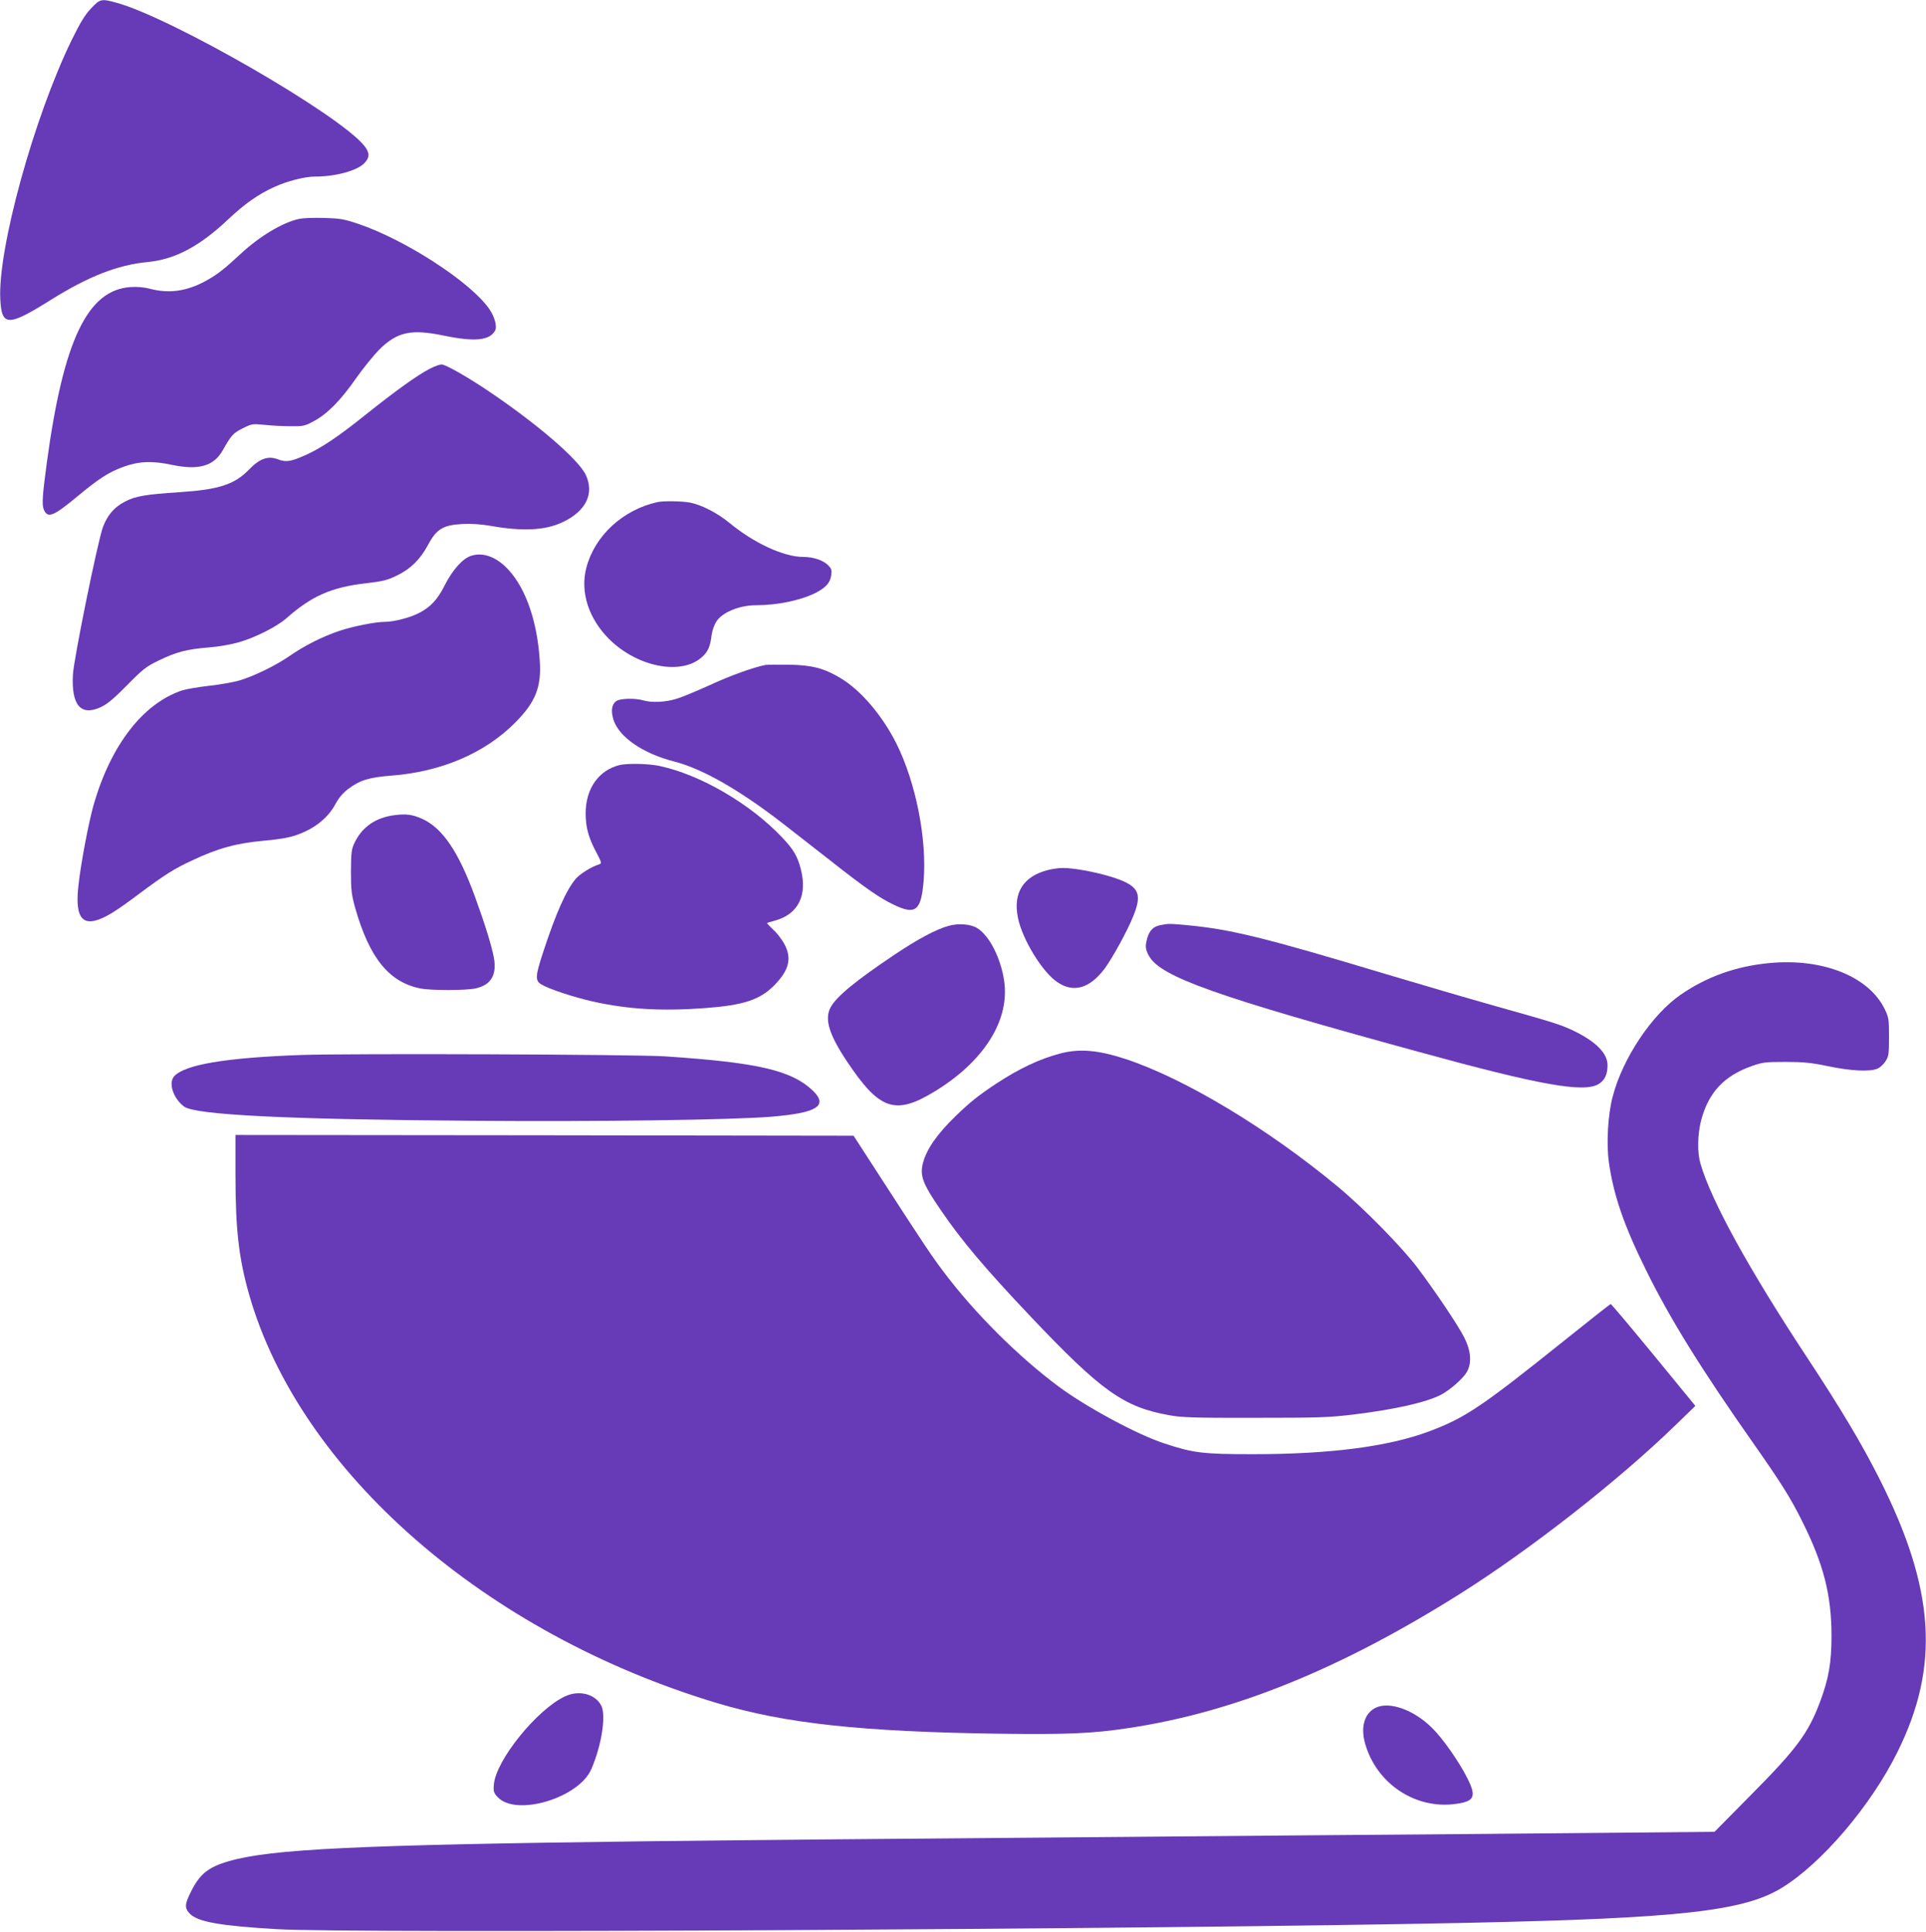
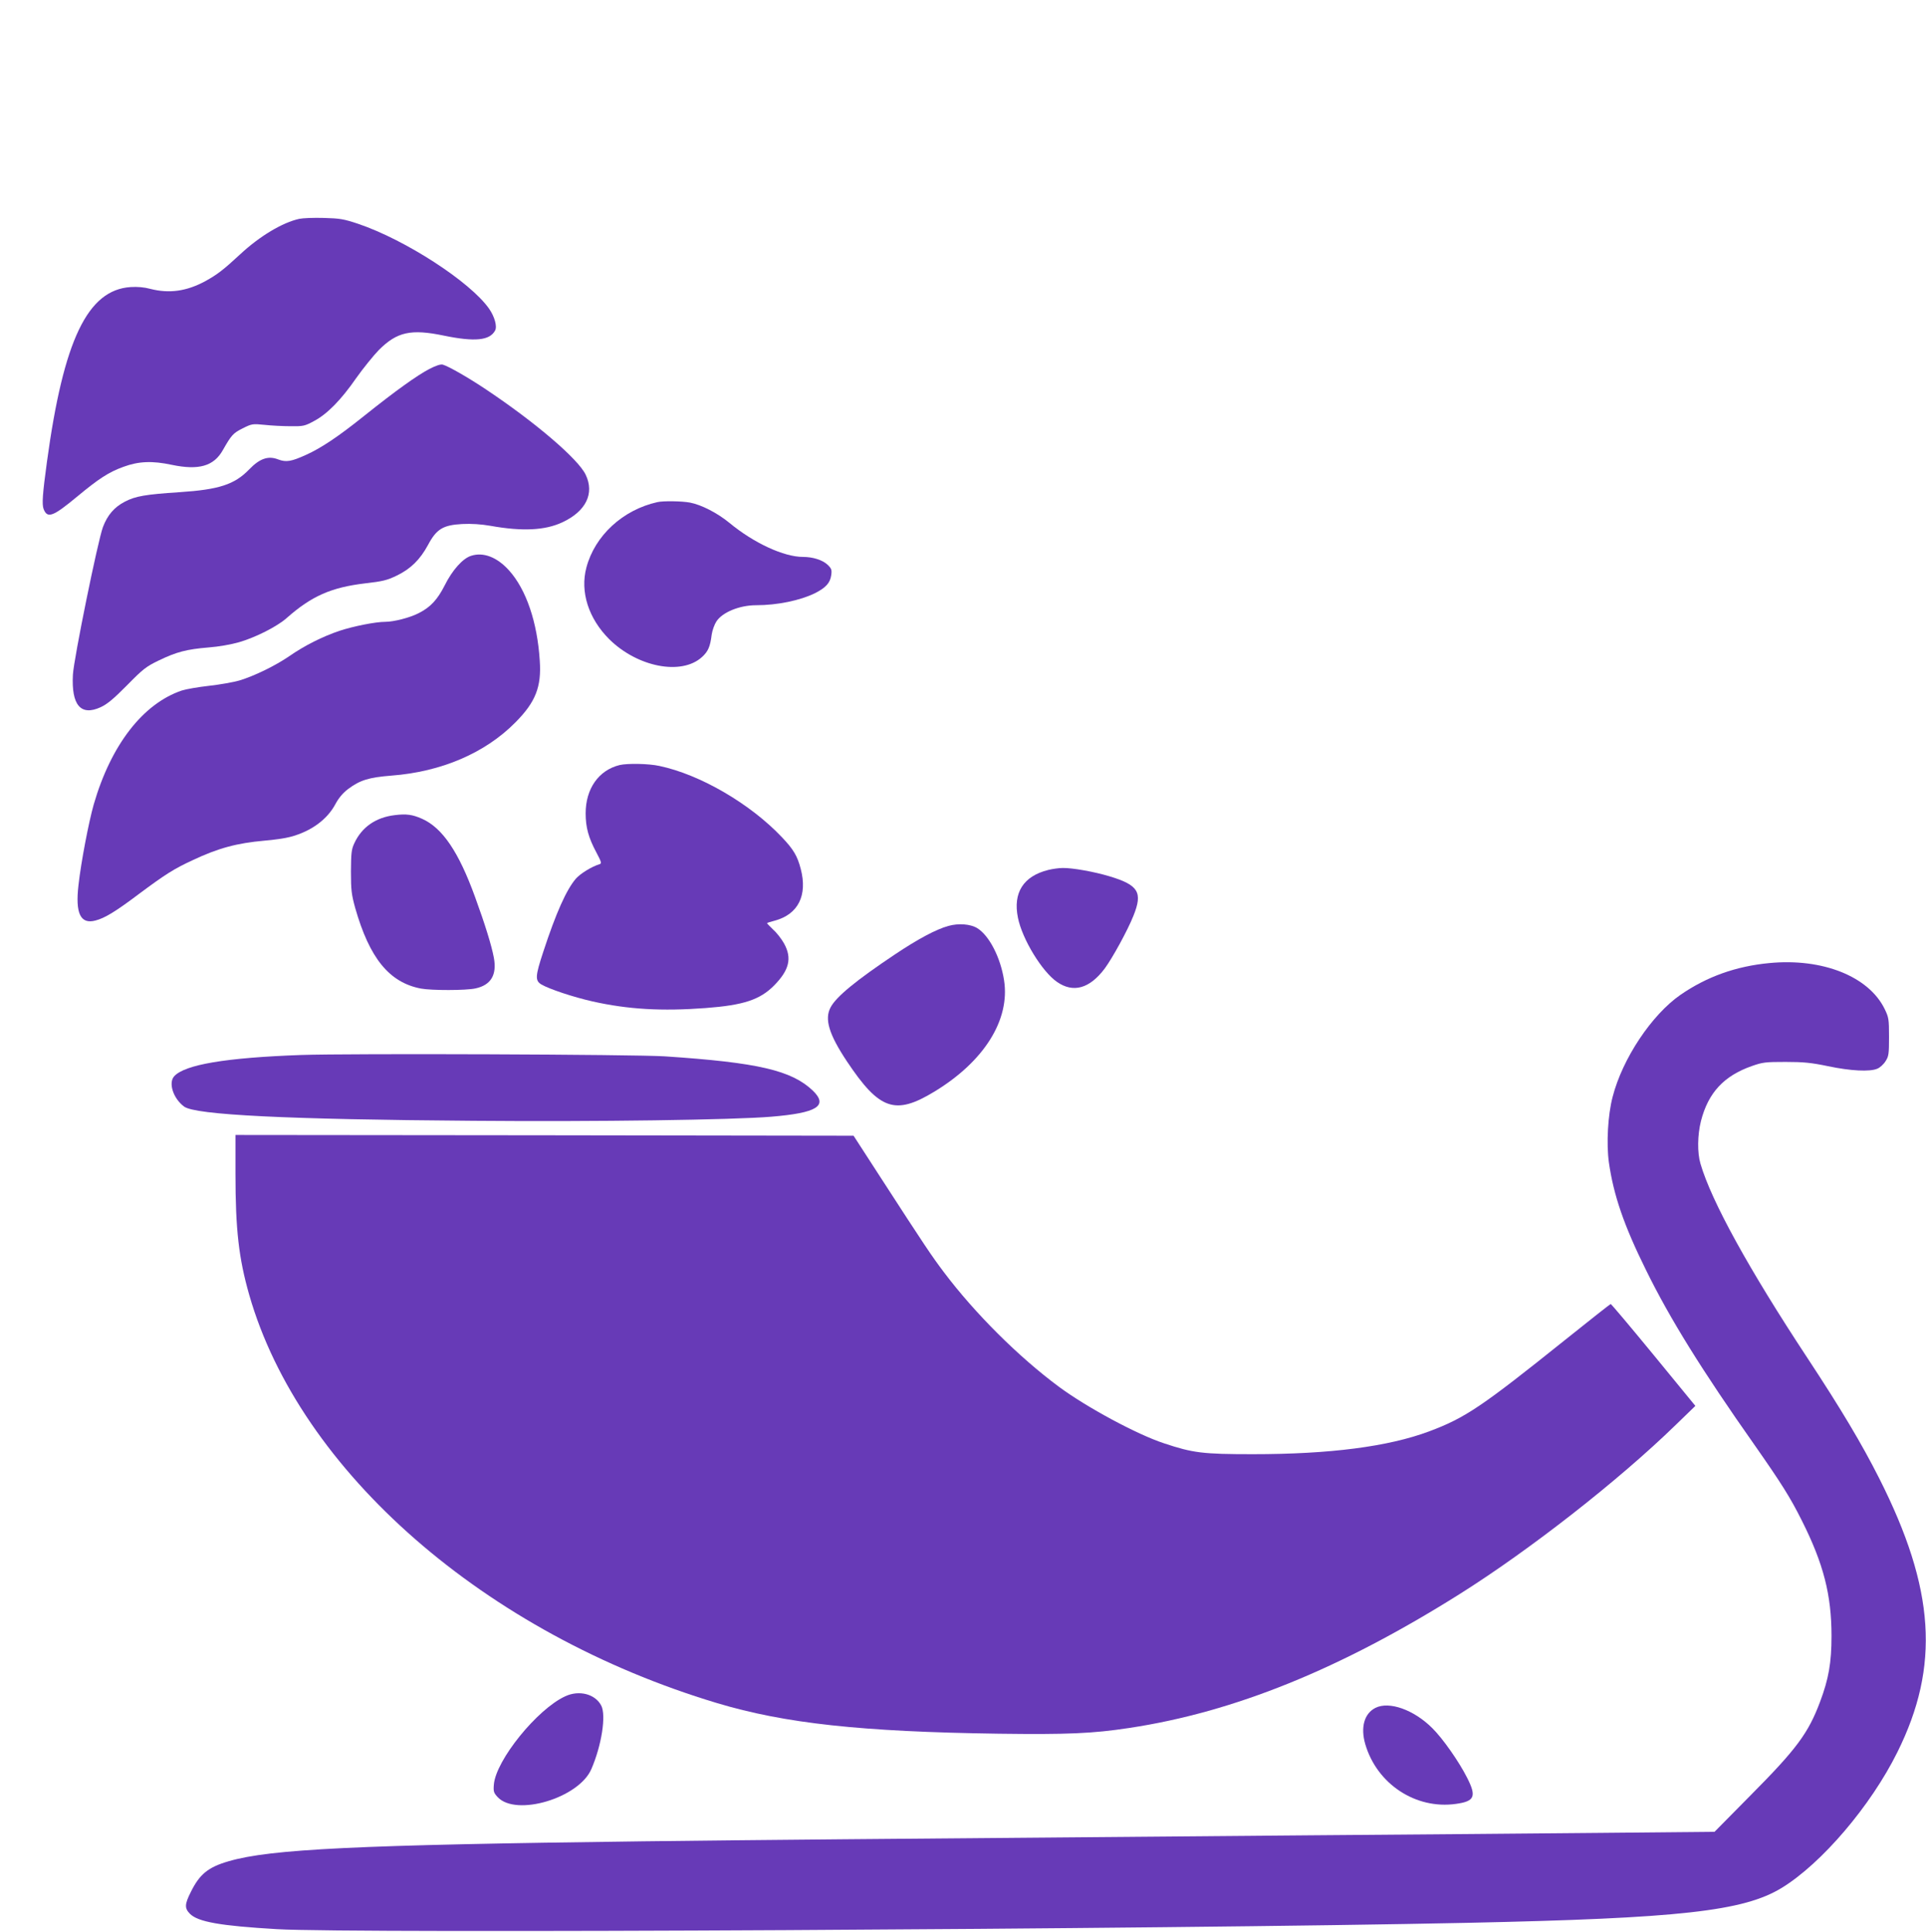
<svg xmlns="http://www.w3.org/2000/svg" version="1.0" width="1276pt" height="1280pt" viewBox="0 0 1276 1280" preserveAspectRatio="xMidYMid meet">
  <g transform="translate(0,1280) scale(0.1,-0.1)" fill="#673ab7" stroke="none">
-     <path d="M603 12744 c-40 -42 -71 -93 -127 -207 -250 -511 -492 -1387 -474 -1721 9 -180 52 -180 333 -4 249 156 444 233 645 252 181 18 343 104 532 283 110 103 199 166 305 214 88 40 202 69 270 69 136 0 279 39 327 89 37 38 36 71 -3 118 -172 209 -1268 841 -1636 944 -104 29 -112 27 -172 -37z" />
    <path d="M1983 11350 c-111 -24 -262 -114 -393 -236 -111 -103 -152 -134 -230 -177 -124 -67 -239 -83 -364 -51 -40 11 -85 15 -131 12 -285 -19 -444 -351 -554 -1158 -29 -213 -34 -281 -22 -313 25 -64 62 -50 220 81 147 122 212 164 309 199 100 37 191 41 321 13 178 -37 277 -9 337 97 57 100 68 113 132 145 60 30 65 31 145 23 45 -5 123 -9 172 -9 84 -1 94 1 155 34 87 46 179 139 280 285 47 66 114 149 150 186 120 120 212 141 432 95 204 -42 303 -32 338 34 15 27 -3 92 -40 145 -125 178 -554 456 -867 562 -96 32 -121 36 -228 39 -66 2 -139 -1 -162 -6z" />
    <path d="M2844 10355 c-82 -43 -223 -144 -427 -307 -176 -141 -288 -216 -390 -262 -97 -44 -131 -50 -184 -30 -66 26 -123 6 -193 -67 -96 -99 -199 -133 -460 -150 -227 -15 -292 -26 -363 -63 -70 -36 -115 -89 -145 -168 -34 -91 -193 -872 -199 -978 -11 -202 52 -276 183 -216 44 20 86 55 176 146 106 108 127 124 210 164 118 57 185 74 328 86 68 5 152 20 204 35 110 32 250 103 314 159 166 147 296 204 522 231 114 13 144 20 208 51 93 45 155 106 208 204 56 105 99 131 226 138 62 3 124 -1 188 -12 212 -38 361 -30 475 23 157 73 215 191 155 316 -49 103 -330 344 -656 562 -119 80 -250 155 -290 167 -14 4 -44 -5 -90 -29z" />
    <path d="M4355 9473 c-229 -51 -414 -222 -470 -433 -43 -161 14 -338 151 -475 187 -185 478 -242 614 -119 41 37 55 68 65 149 4 28 18 67 31 87 39 61 153 108 264 108 141 0 293 32 390 80 71 36 100 68 107 119 5 36 2 44 -25 70 -34 31 -97 51 -162 51 -127 0 -326 92 -488 226 -79 65 -186 120 -261 134 -53 10 -178 12 -216 3z" />
    <path d="M3120 9117 c-55 -18 -123 -94 -173 -194 -49 -97 -96 -147 -174 -186 -58 -30 -165 -57 -220 -57 -65 0 -211 -29 -305 -60 -112 -38 -230 -97 -332 -168 -94 -64 -231 -131 -331 -161 -38 -11 -128 -27 -200 -35 -71 -8 -152 -22 -180 -31 -258 -87 -470 -361 -584 -755 -33 -116 -84 -381 -101 -534 -22 -188 13 -262 113 -235 61 16 131 58 285 174 177 132 234 168 357 225 171 81 296 114 477 130 62 5 139 16 171 25 137 36 244 114 299 217 22 41 49 73 84 100 79 59 137 77 287 89 331 25 622 150 822 353 133 134 173 235 161 408 -16 256 -90 472 -203 598 -80 89 -171 124 -253 97z" />
-     <path d="M5070 8394 c-77 -15 -236 -72 -369 -134 -84 -38 -182 -79 -219 -90 -72 -23 -167 -27 -222 -10 -52 15 -152 13 -177 -5 -31 -22 -37 -66 -18 -126 38 -114 196 -222 400 -274 188 -48 435 -189 725 -414 69 -54 208 -162 310 -242 235 -185 328 -249 420 -293 146 -70 182 -42 199 156 23 277 -51 653 -181 913 -93 185 -236 353 -371 433 -107 64 -186 85 -337 88 -74 1 -146 0 -160 -2z" />
    <path d="M4105 7731 c-139 -34 -225 -157 -225 -320 0 -93 19 -162 71 -259 34 -64 36 -73 21 -78 -51 -15 -127 -62 -157 -96 -63 -74 -131 -226 -215 -482 -54 -164 -56 -193 -13 -219 54 -31 210 -83 338 -112 236 -53 460 -66 750 -44 252 19 360 55 454 150 100 102 119 180 66 277 -16 29 -48 71 -73 93 -24 23 -42 42 -40 43 2 2 24 9 51 16 155 42 218 167 172 343 -22 85 -48 129 -123 208 -210 223 -543 417 -813 474 -73 16 -212 18 -264 6z" />
    <path d="M2614 7399 c-125 -15 -218 -80 -267 -187 -19 -41 -21 -65 -22 -187 0 -124 4 -152 28 -240 95 -334 226 -495 436 -535 71 -13 297 -13 361 1 102 22 143 89 122 203 -15 81 -59 223 -124 401 -109 301 -217 460 -352 520 -63 28 -104 34 -182 24z" />
    <path d="M6945 7036 c-165 -41 -235 -151 -201 -317 29 -143 160 -357 259 -425 108 -75 216 -44 316 89 51 69 152 253 190 349 63 156 34 204 -159 262 -103 31 -246 56 -309 55 -25 0 -68 -6 -96 -13z" />
    <path d="M6283 6665 c-81 -22 -205 -89 -353 -188 -259 -173 -390 -281 -427 -351 -42 -78 -11 -179 107 -357 216 -324 320 -360 580 -202 330 200 503 476 462 738 -23 150 -98 296 -177 345 -45 28 -125 34 -192 15z" />
-     <path d="M7686 6670 c-45 -9 -71 -35 -86 -88 -14 -53 -12 -72 13 -117 77 -137 440 -266 1785 -634 807 -222 1097 -273 1194 -213 40 25 58 63 58 125 0 78 -77 156 -224 227 -89 42 -120 52 -536 169 -157 44 -474 137 -705 206 -811 244 -1032 298 -1320 325 -121 11 -123 11 -179 0z" />
    <path d="M11722 6419 c-221 -21 -414 -90 -588 -210 -191 -132 -385 -423 -450 -676 -32 -121 -42 -311 -25 -434 31 -218 100 -419 246 -714 159 -324 372 -666 719 -1159 177 -253 236 -346 314 -502 143 -285 196 -491 196 -764 0 -177 -19 -284 -76 -436 -78 -208 -156 -313 -461 -620 l-238 -241 -742 -7 c-408 -4 -1273 -11 -1922 -16 -3108 -26 -3686 -31 -4440 -40 -1894 -24 -2462 -51 -2740 -132 -135 -39 -192 -85 -250 -202 -42 -83 -43 -109 -7 -146 54 -54 201 -80 577 -102 502 -30 5873 -1 7890 42 1406 30 1827 77 2080 232 264 162 589 543 765 898 284 571 250 1083 -120 1815 -115 228 -254 461 -476 798 -387 587 -635 1037 -708 1286 -22 74 -20 191 3 283 48 188 152 300 338 365 71 25 90 27 223 27 119 0 169 -5 280 -28 151 -32 278 -38 327 -17 18 7 43 30 55 50 21 32 23 48 23 161 0 118 -2 129 -29 185 -106 216 -412 338 -764 304z" />
-     <path d="M7025 5820 c-135 -35 -273 -100 -425 -200 -115 -76 -172 -121 -268 -214 -122 -118 -193 -219 -217 -311 -22 -85 -3 -136 116 -310 137 -202 295 -389 597 -708 470 -496 617 -600 919 -654 84 -15 163 -18 568 -17 423 0 488 2 653 22 271 33 480 80 577 130 58 29 147 107 172 150 35 59 29 141 -16 230 -39 78 -190 303 -308 460 -104 138 -356 395 -528 538 -467 388 -1018 719 -1410 848 -180 59 -305 69 -430 36z" />
    <path d="M1995 5810 c-501 -18 -771 -64 -841 -141 -40 -44 -6 -148 66 -201 75 -55 677 -85 1915 -94 809 -7 1724 6 1974 27 305 25 380 72 276 173 -141 134 -362 186 -980 227 -199 13 -2093 20 -2410 9z" />
    <path d="M1560 5023 c0 -370 22 -560 91 -802 336 -1172 1564 -2244 3099 -2705 450 -135 955 -190 1865 -203 455 -6 624 1 866 38 696 105 1399 390 2189 887 464 292 1053 752 1433 1122 l129 125 -277 338 c-152 185 -280 337 -284 337 -3 0 -139 -107 -301 -237 -554 -444 -662 -517 -902 -607 -271 -101 -656 -151 -1168 -151 -332 0 -396 8 -588 72 -180 59 -515 240 -697 375 -267 198 -556 486 -761 758 -82 109 -124 171 -421 630 l-178 275 -2048 3 -2047 2 0 -257z" />
    <path d="M3745 1561 c-186 -85 -459 -423 -473 -584 -4 -47 -1 -56 25 -84 122 -131 539 -6 621 186 68 157 99 357 65 421 -40 76 -146 104 -238 61z" />
    <path d="M9112 1484 c-74 -38 -99 -129 -67 -240 77 -264 334 -434 601 -396 124 17 137 49 74 173 -54 107 -161 260 -231 329 -122 122 -286 180 -377 134z" />
  </g>
</svg>